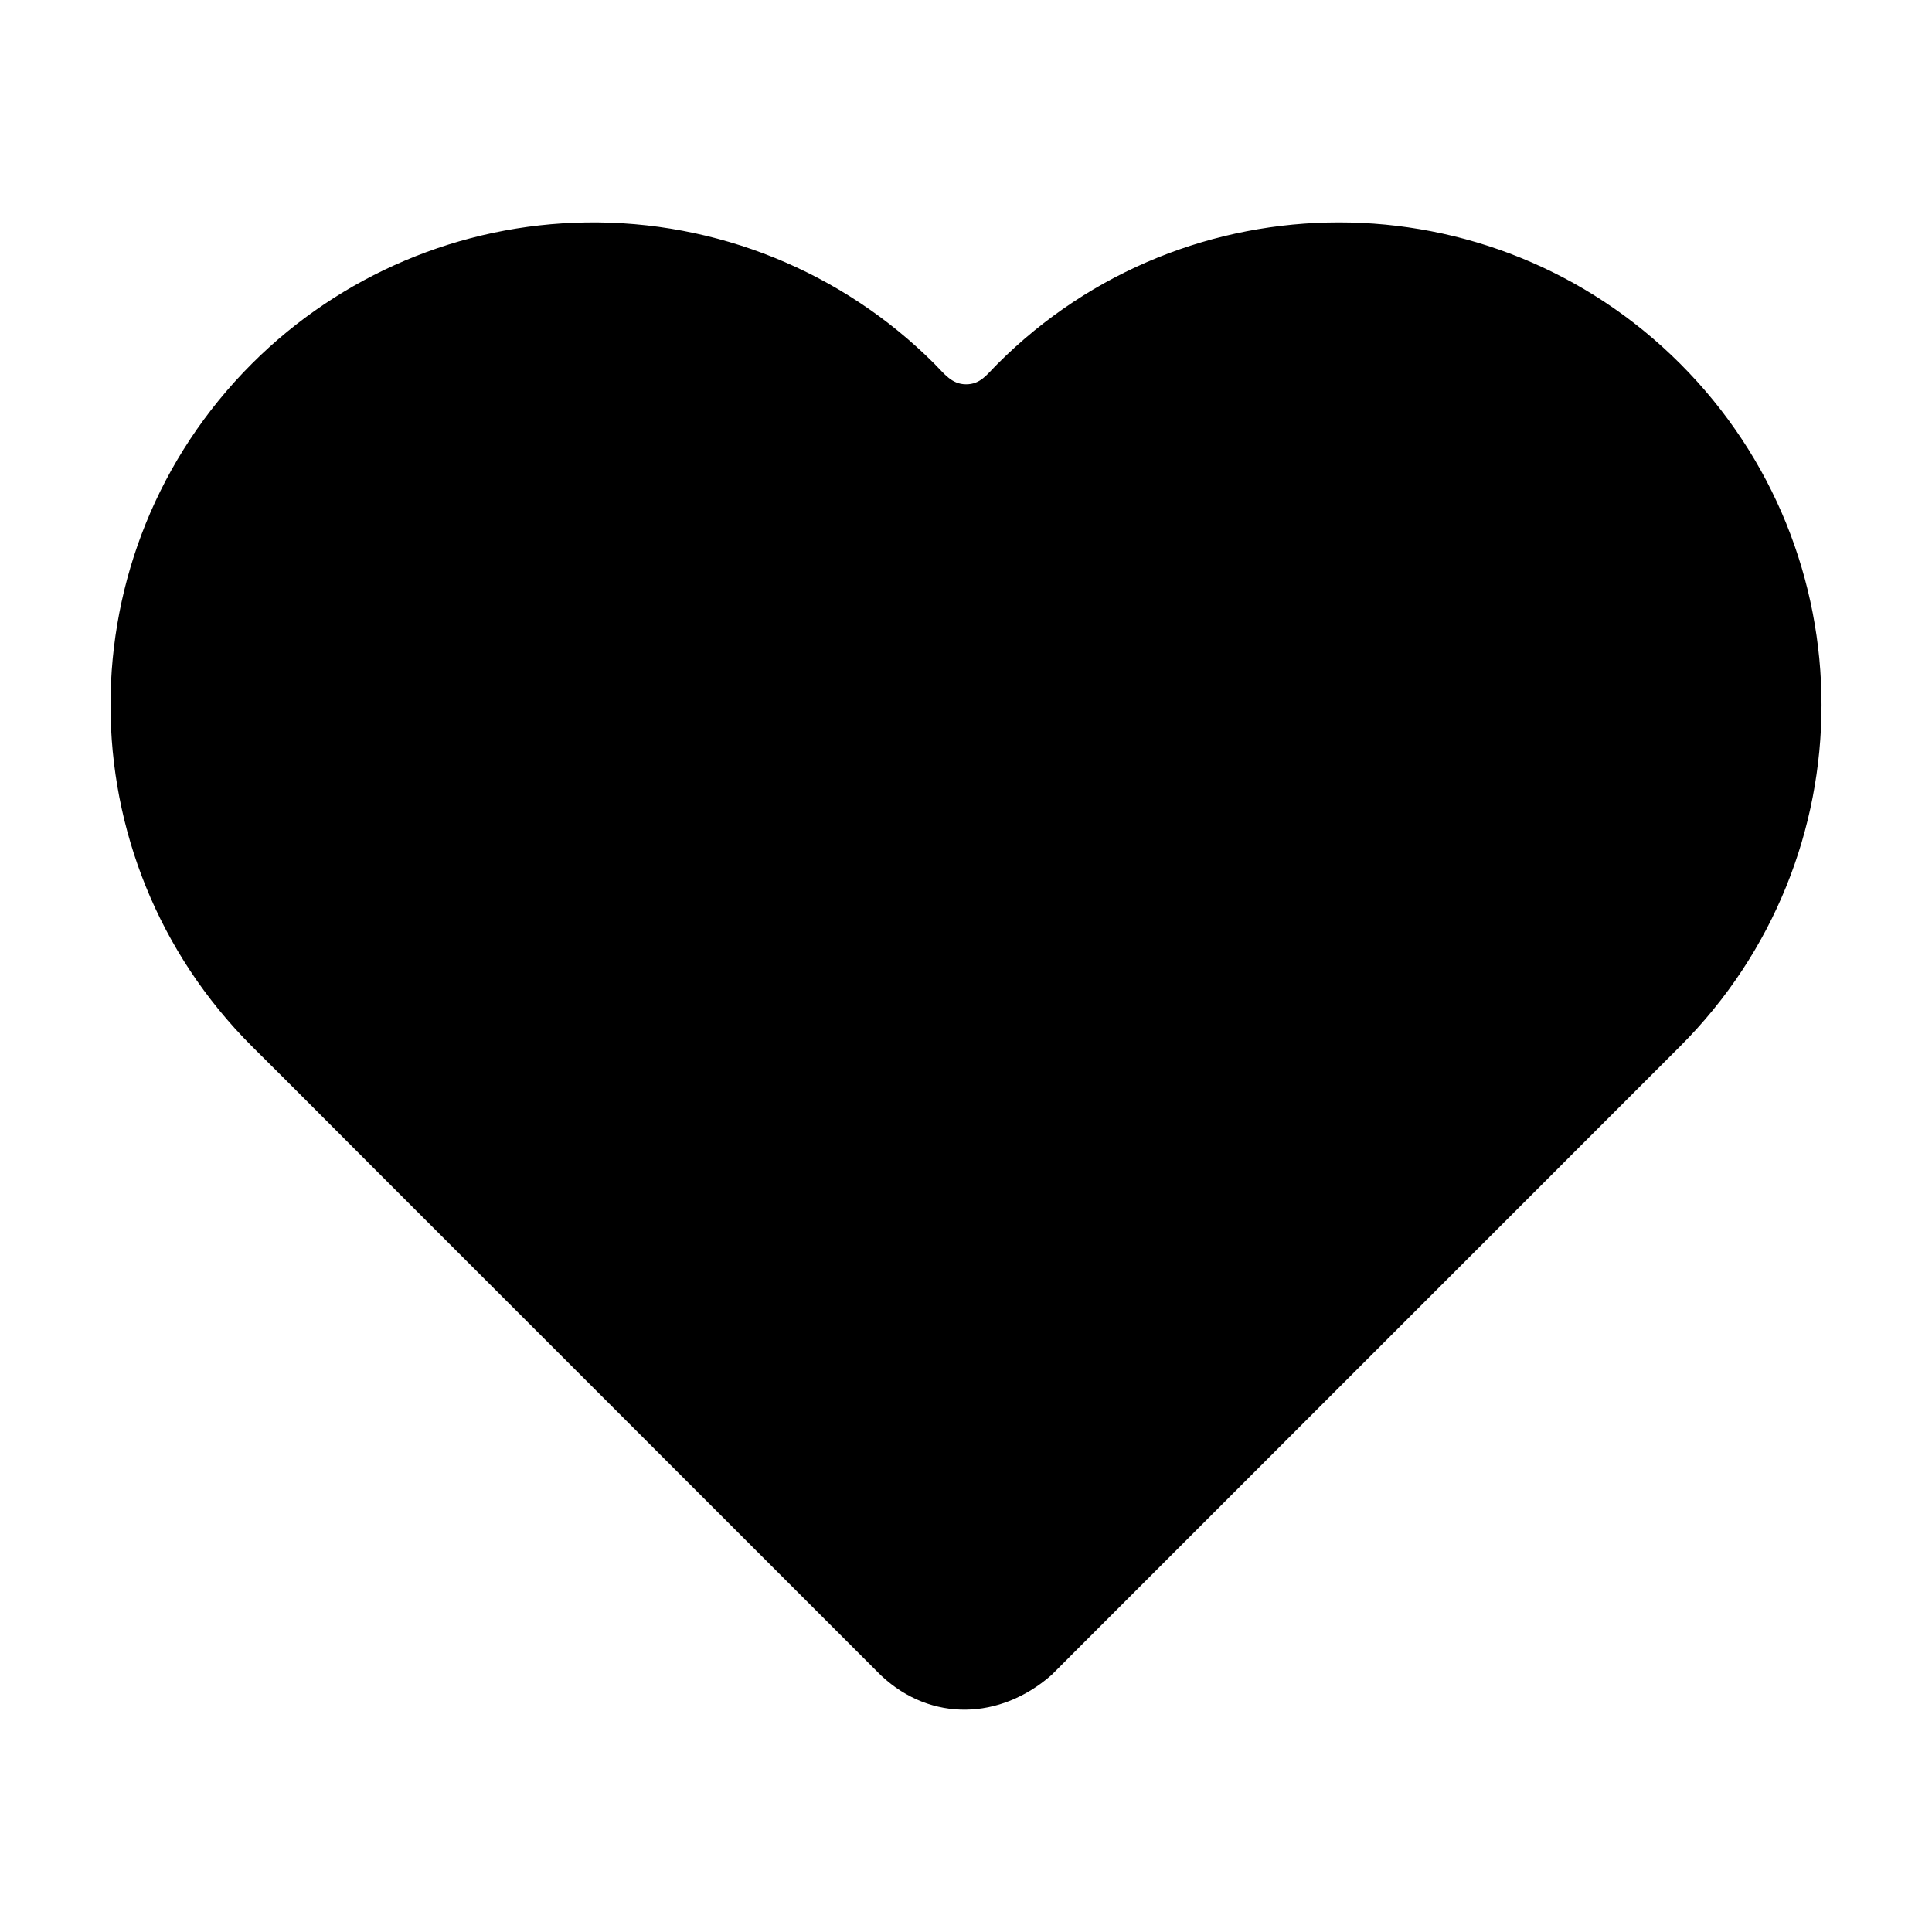
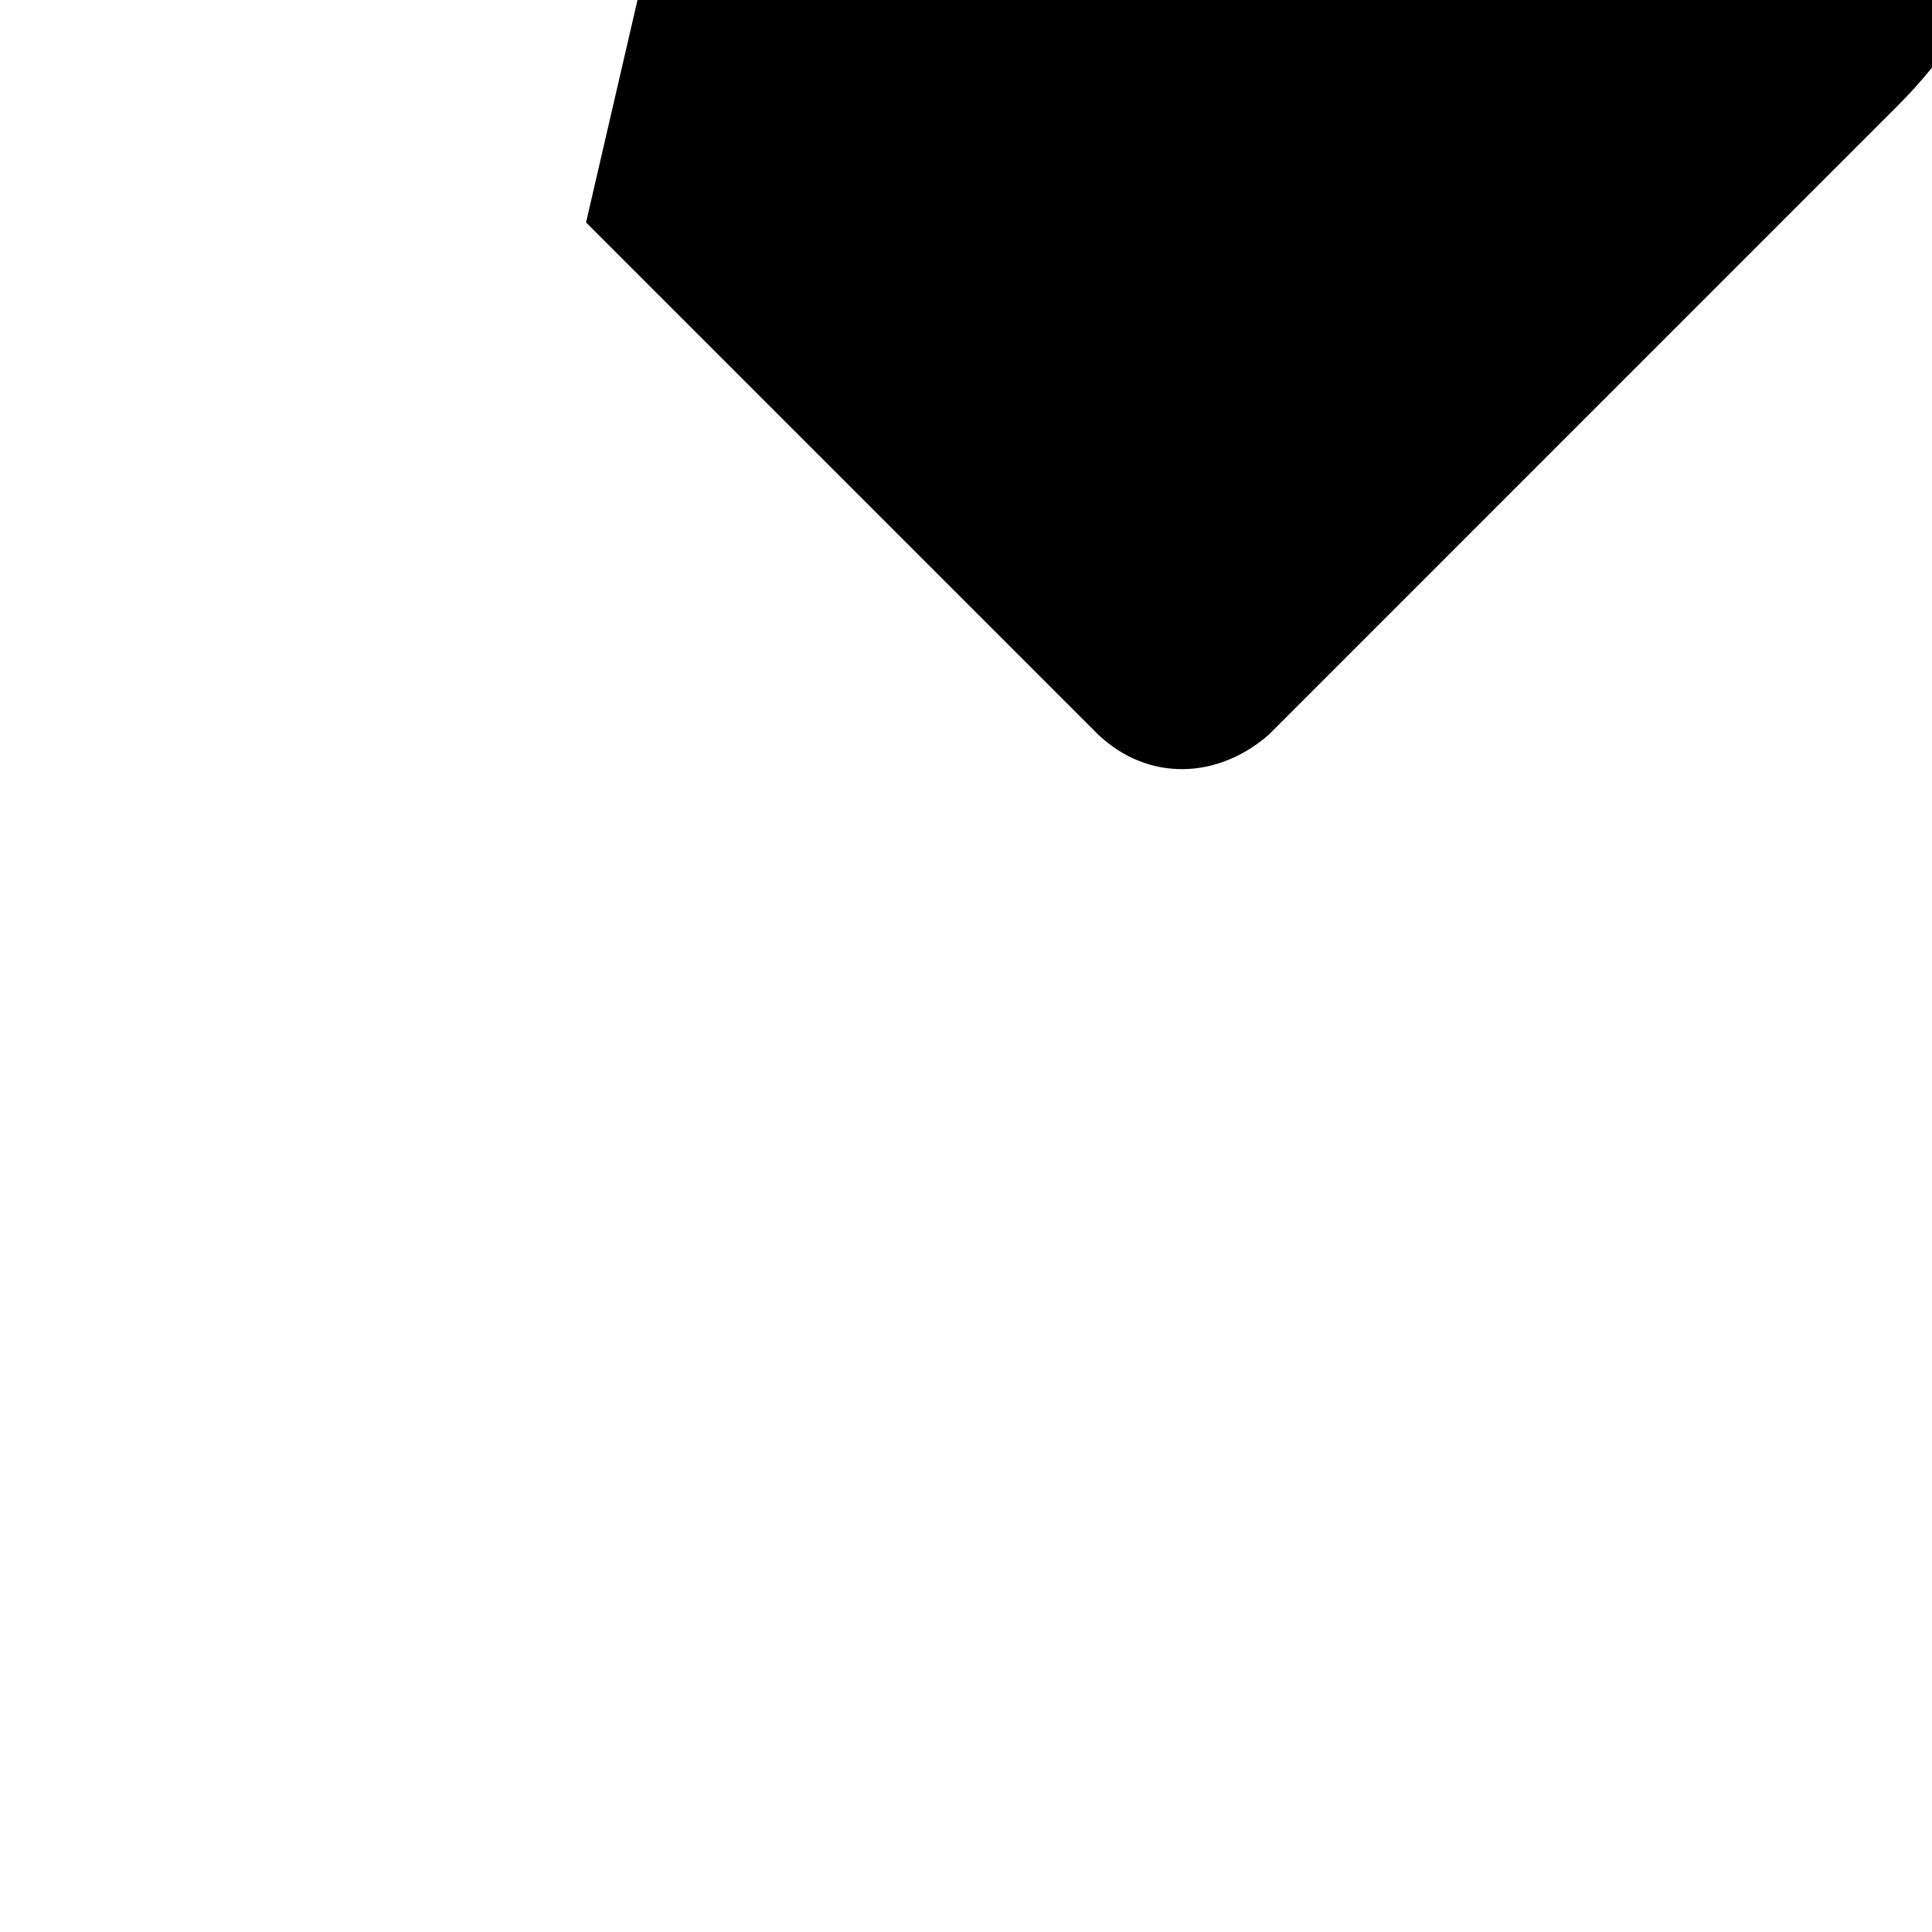
<svg xmlns="http://www.w3.org/2000/svg" fill="#000000" width="800px" height="800px" version="1.1" viewBox="144 144 512 512">
-   <path d="m299.31 202.95c-33.27 0.484-65.039 13.918-88.566 37.445-49.945 49.945-49.945 130.92 0 180.87 10.078 9.992 20.641 20.641 30.859 30.859 0.023 0.023 0.039 0.051 0.066 0.074l135.78 135.78 0.012 0.008c0.039 0.039 0.078 0.07 0.117 0.109 13.215 12.344 31.496 11.645 44.973-0.109h0.012l135.77-135.78c0.023-0.023 0.039-0.051 0.066-0.074 10.152-10.148 20.914-20.93 30.867-30.867 49.945-49.945 49.945-130.92 0-180.87-49.945-49.945-130.92-49.945-180.87 0-2.949 2.949-4.551 5.453-8.383 5.453-3.836 0-5.809-2.871-8.395-5.453-24.441-24.441-57.734-37.949-92.297-37.445z" fill-rule="evenodd" />
+   <path d="m299.31 202.95l135.78 135.78 0.012 0.008c0.039 0.039 0.078 0.07 0.117 0.109 13.215 12.344 31.496 11.645 44.973-0.109h0.012l135.77-135.78c0.023-0.023 0.039-0.051 0.066-0.074 10.152-10.148 20.914-20.93 30.867-30.867 49.945-49.945 49.945-130.92 0-180.87-49.945-49.945-130.92-49.945-180.87 0-2.949 2.949-4.551 5.453-8.383 5.453-3.836 0-5.809-2.871-8.395-5.453-24.441-24.441-57.734-37.949-92.297-37.445z" fill-rule="evenodd" />
</svg>